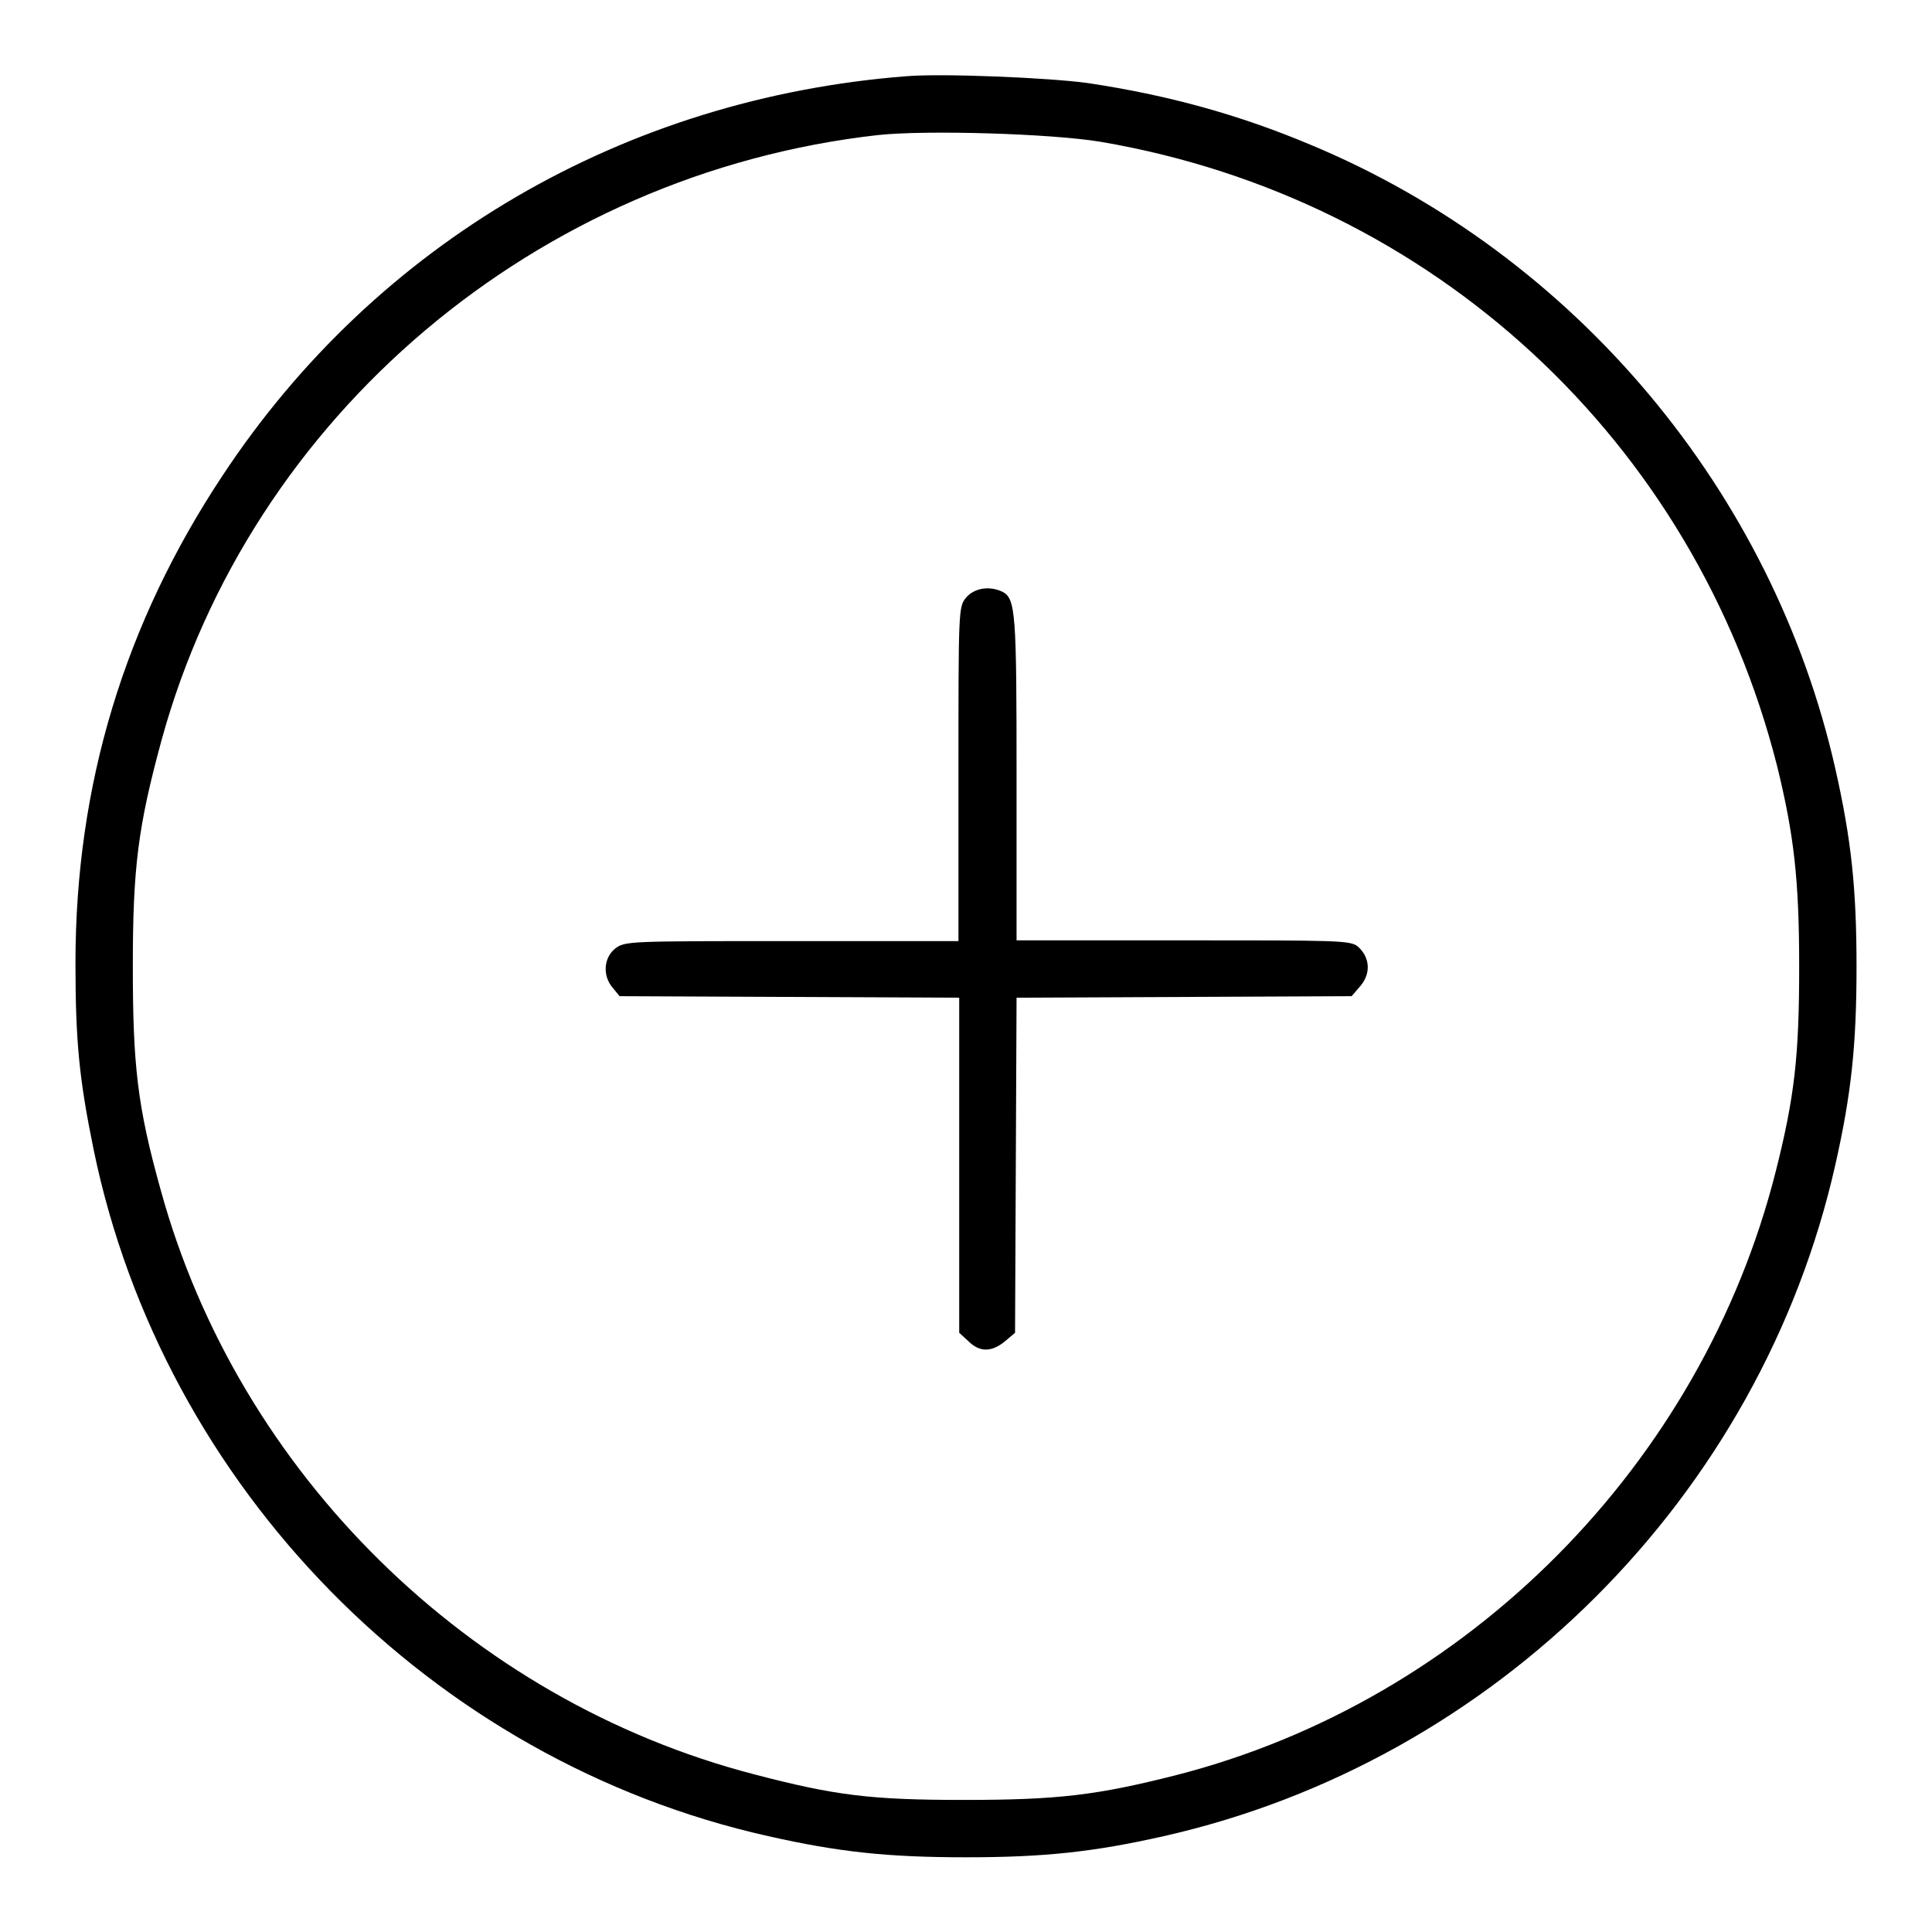
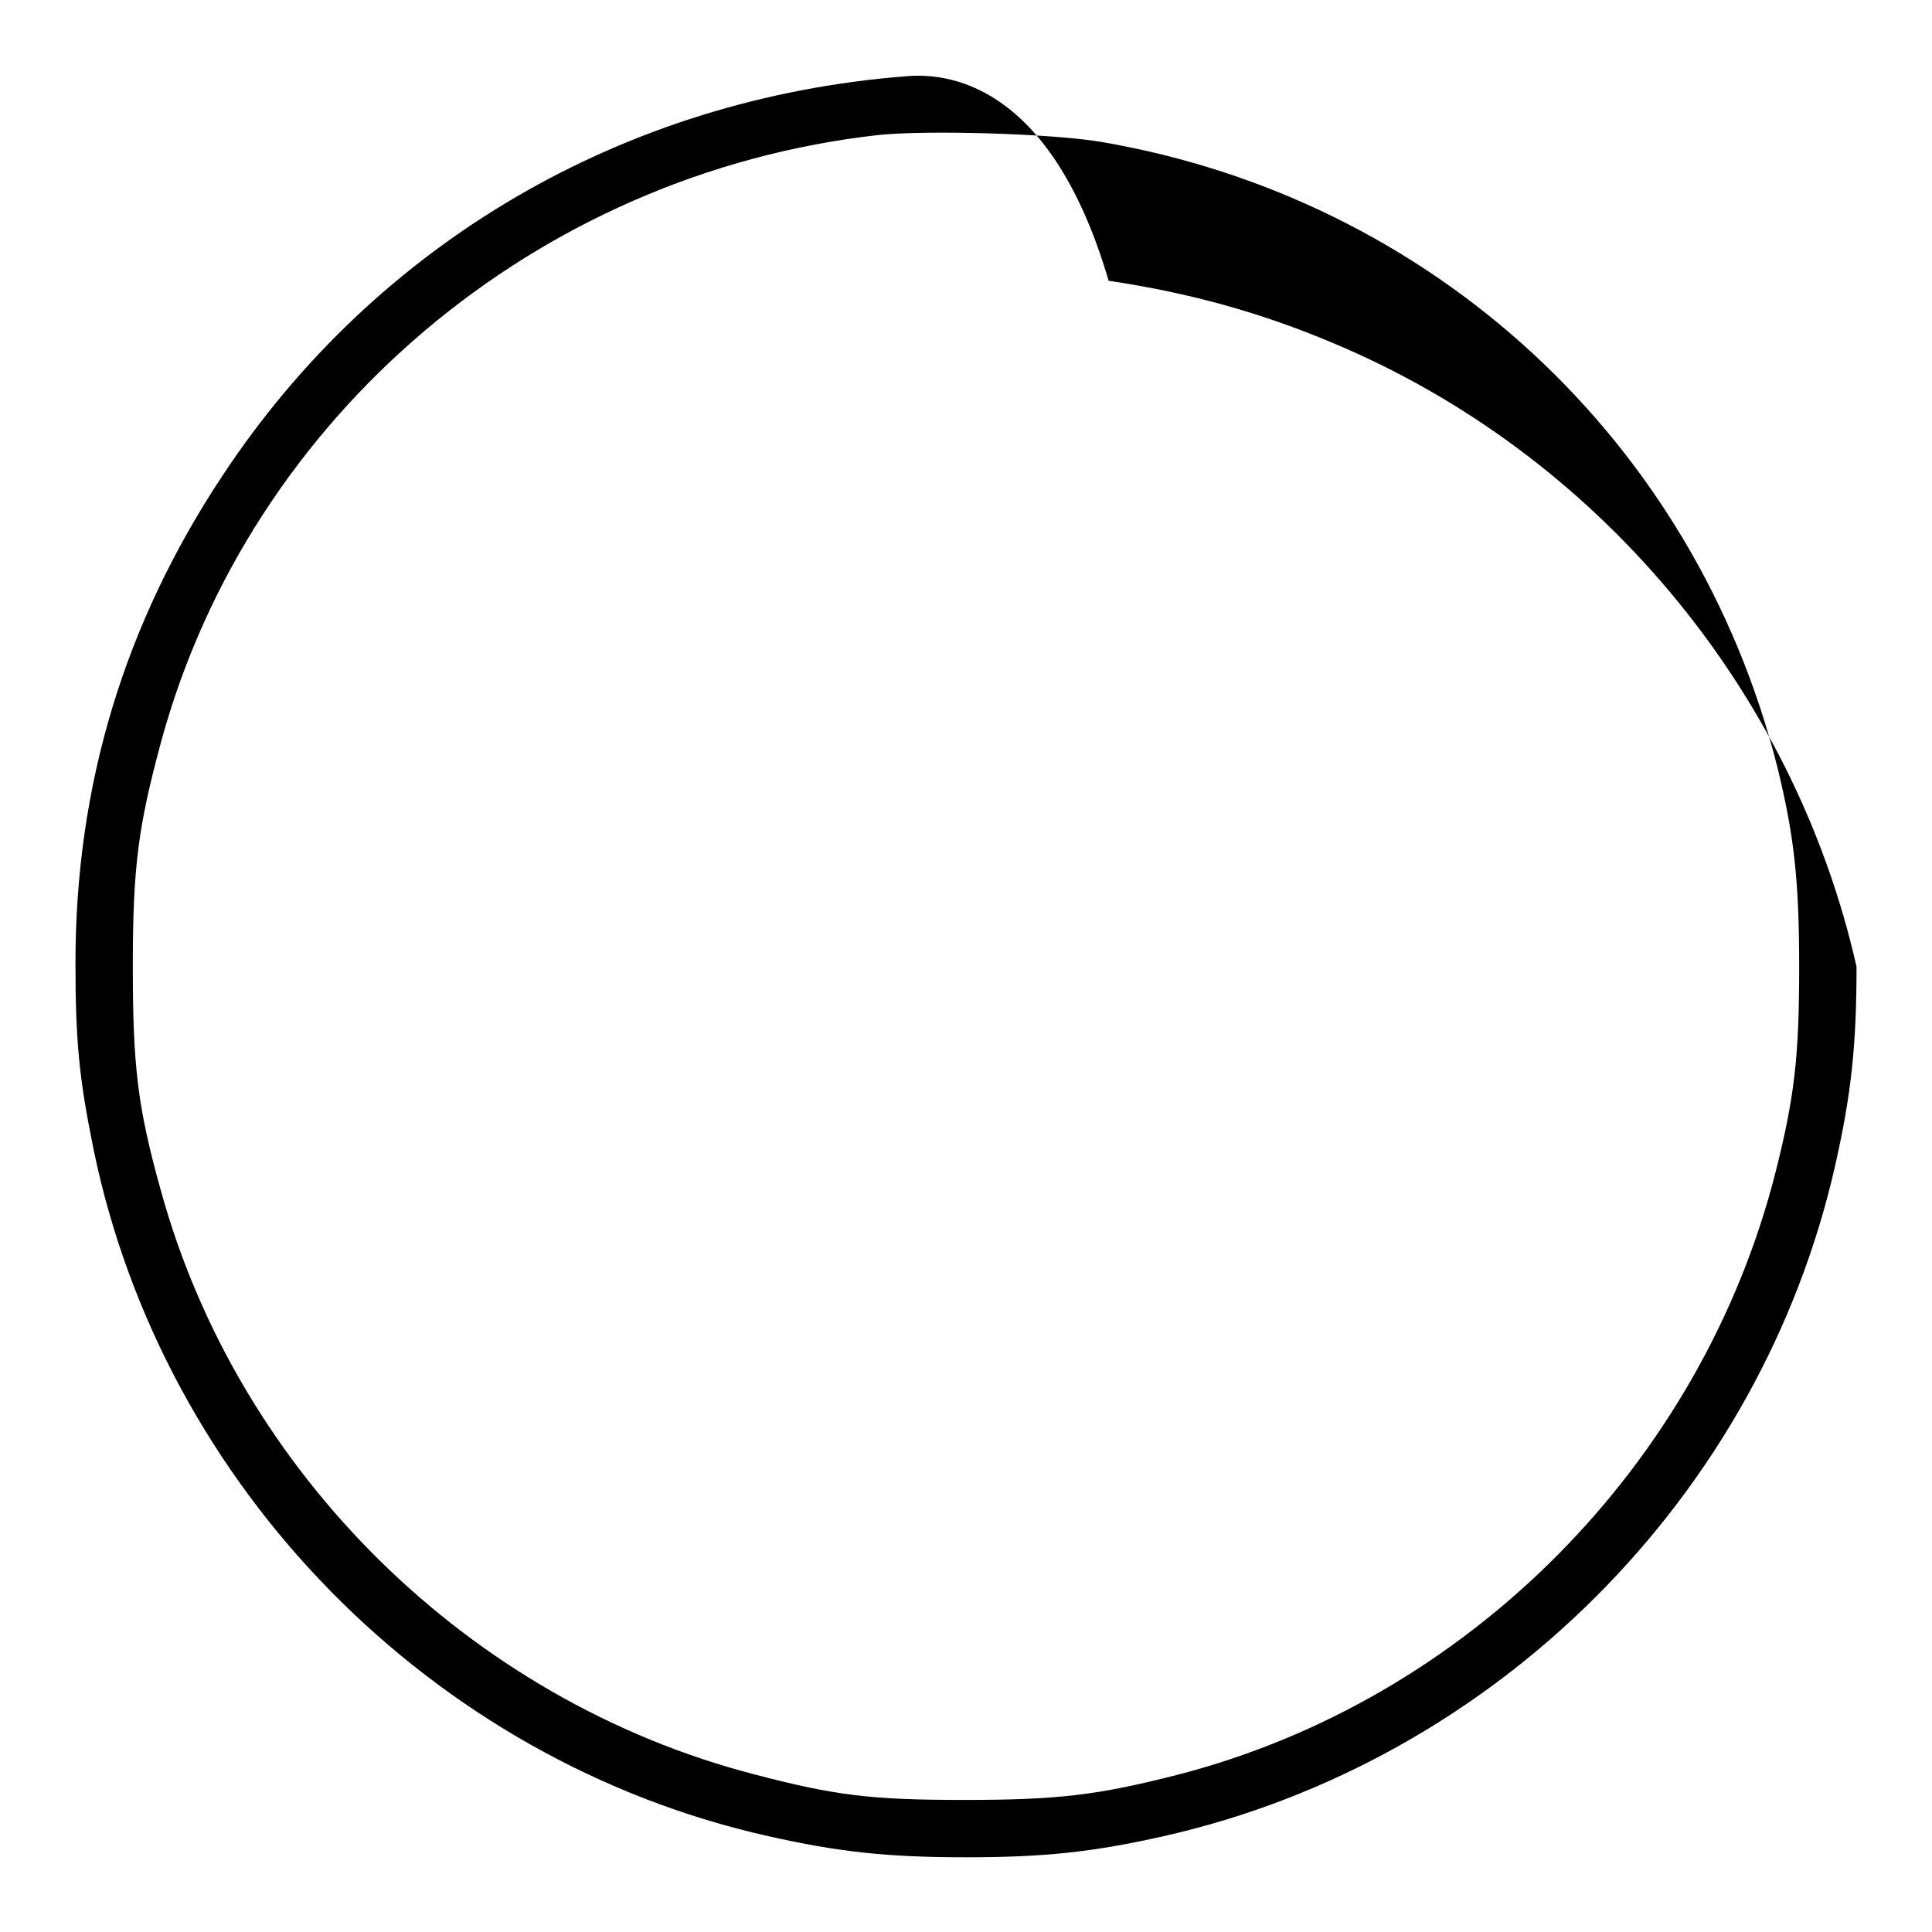
<svg xmlns="http://www.w3.org/2000/svg" version="1.1" x="0px" y="0px" viewBox="0 0 256 256" enable-background="new 0 0 256 256" xml:space="preserve">
  <g>
    <g>
      <g>
-         <path fill="#000000" d="M120.1,10.1C82.8,13,49.9,32.1,29.5,63c-13,19.6-19.5,41-19.5,64.6c0,10.4,0.5,15.4,2.4,24.7c9.2,44.7,44.7,81,89.4,91c9.3,2.1,15.8,2.8,26.2,2.8c10.4,0,16.9-0.7,26.2-2.8c43.9-9.9,79.1-45,89-89c2.1-9.3,2.8-15.8,2.8-26.2c0-10.4-0.7-16.9-2.8-26.2c-8.3-36.8-34.5-68.1-69.5-82.7c-9.5-4-18.9-6.6-29.6-8.2C139,10.3,124.9,9.7,120.1,10.1z M145.9,18.8c43.9,7.5,78.7,39.6,89.6,82.8c2.2,9,2.9,14.9,2.9,26.5c0,11.8-0.6,17.2-3.1,27.1c-9.8,38.8-40.8,70.1-79.4,80c-10.6,2.7-15.8,3.3-28.2,3.3c-12.4,0-17.1-0.6-27.8-3.4c-37.7-9.8-68.3-39.9-78.6-77.4c-3.1-11.1-3.7-16.5-3.7-29.7c0-13.1,0.7-18.5,3.8-29.9C33.2,55.1,71.1,23,116.3,17.9C122.7,17.2,139.4,17.7,145.9,18.8z" />
-         <path fill="#000000" d="M128,79.2c-1,1.2-1,1.7-1,23.4v22.1h-22.1c-21.7,0-22.1,0-23.4,1c-1.5,1.2-1.7,3.6-0.3,5.2l0.9,1.1l22.5,0.1l22.5,0.1v22.2v22.2l1.2,1.1c1.5,1.5,3.1,1.5,4.9,0l1.3-1.1l0.1-22.2l0.1-22.2l22.2-0.1l22.2-0.1l1.2-1.4c1.4-1.7,1.2-3.8-0.4-5.2c-1-0.8-2.8-0.8-23.1-0.8h-22.1v-21.4c0-22-0.1-23.9-1.9-24.8C131.1,77.6,129.1,77.9,128,79.2z" />
+         <path fill="#000000" d="M120.1,10.1C82.8,13,49.9,32.1,29.5,63c-13,19.6-19.5,41-19.5,64.6c0,10.4,0.5,15.4,2.4,24.7c9.2,44.7,44.7,81,89.4,91c9.3,2.1,15.8,2.8,26.2,2.8c10.4,0,16.9-0.7,26.2-2.8c43.9-9.9,79.1-45,89-89c2.1-9.3,2.8-15.8,2.8-26.2c-8.3-36.8-34.5-68.1-69.5-82.7c-9.5-4-18.9-6.6-29.6-8.2C139,10.3,124.9,9.7,120.1,10.1z M145.9,18.8c43.9,7.5,78.7,39.6,89.6,82.8c2.2,9,2.9,14.9,2.9,26.5c0,11.8-0.6,17.2-3.1,27.1c-9.8,38.8-40.8,70.1-79.4,80c-10.6,2.7-15.8,3.3-28.2,3.3c-12.4,0-17.1-0.6-27.8-3.4c-37.7-9.8-68.3-39.9-78.6-77.4c-3.1-11.1-3.7-16.5-3.7-29.7c0-13.1,0.7-18.5,3.8-29.9C33.2,55.1,71.1,23,116.3,17.9C122.7,17.2,139.4,17.7,145.9,18.8z" />
      </g>
    </g>
  </g>
</svg>